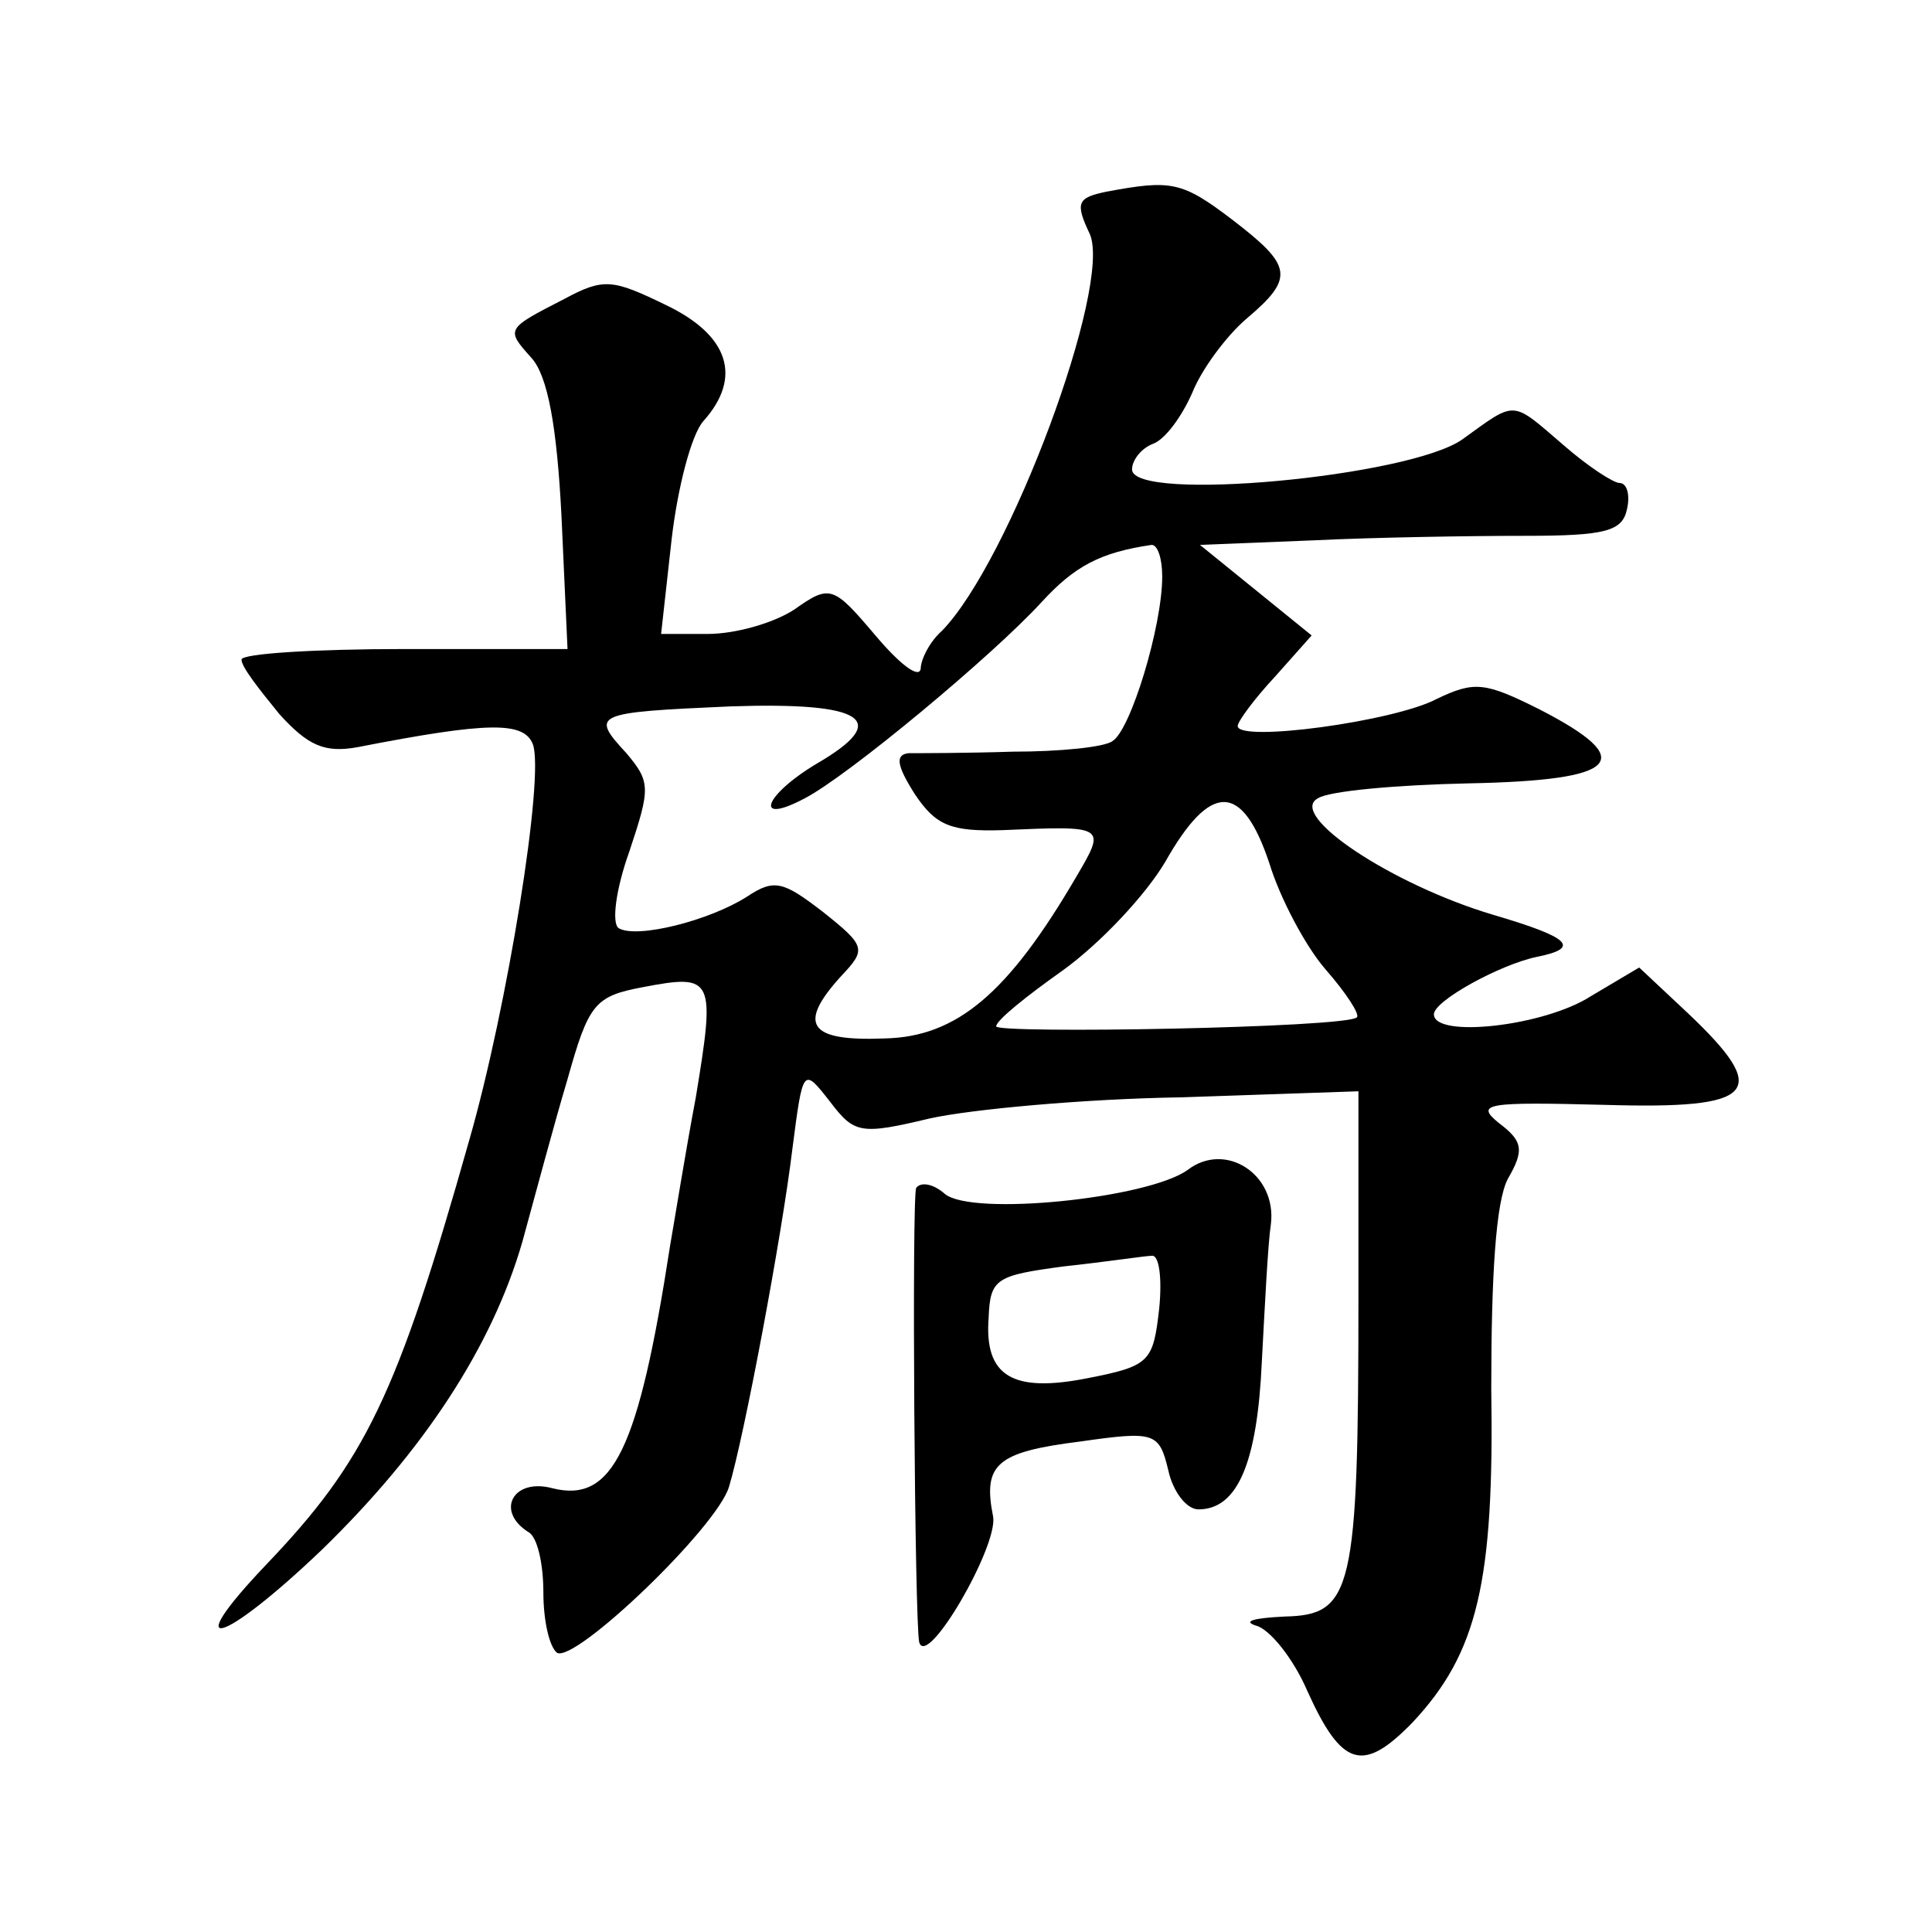
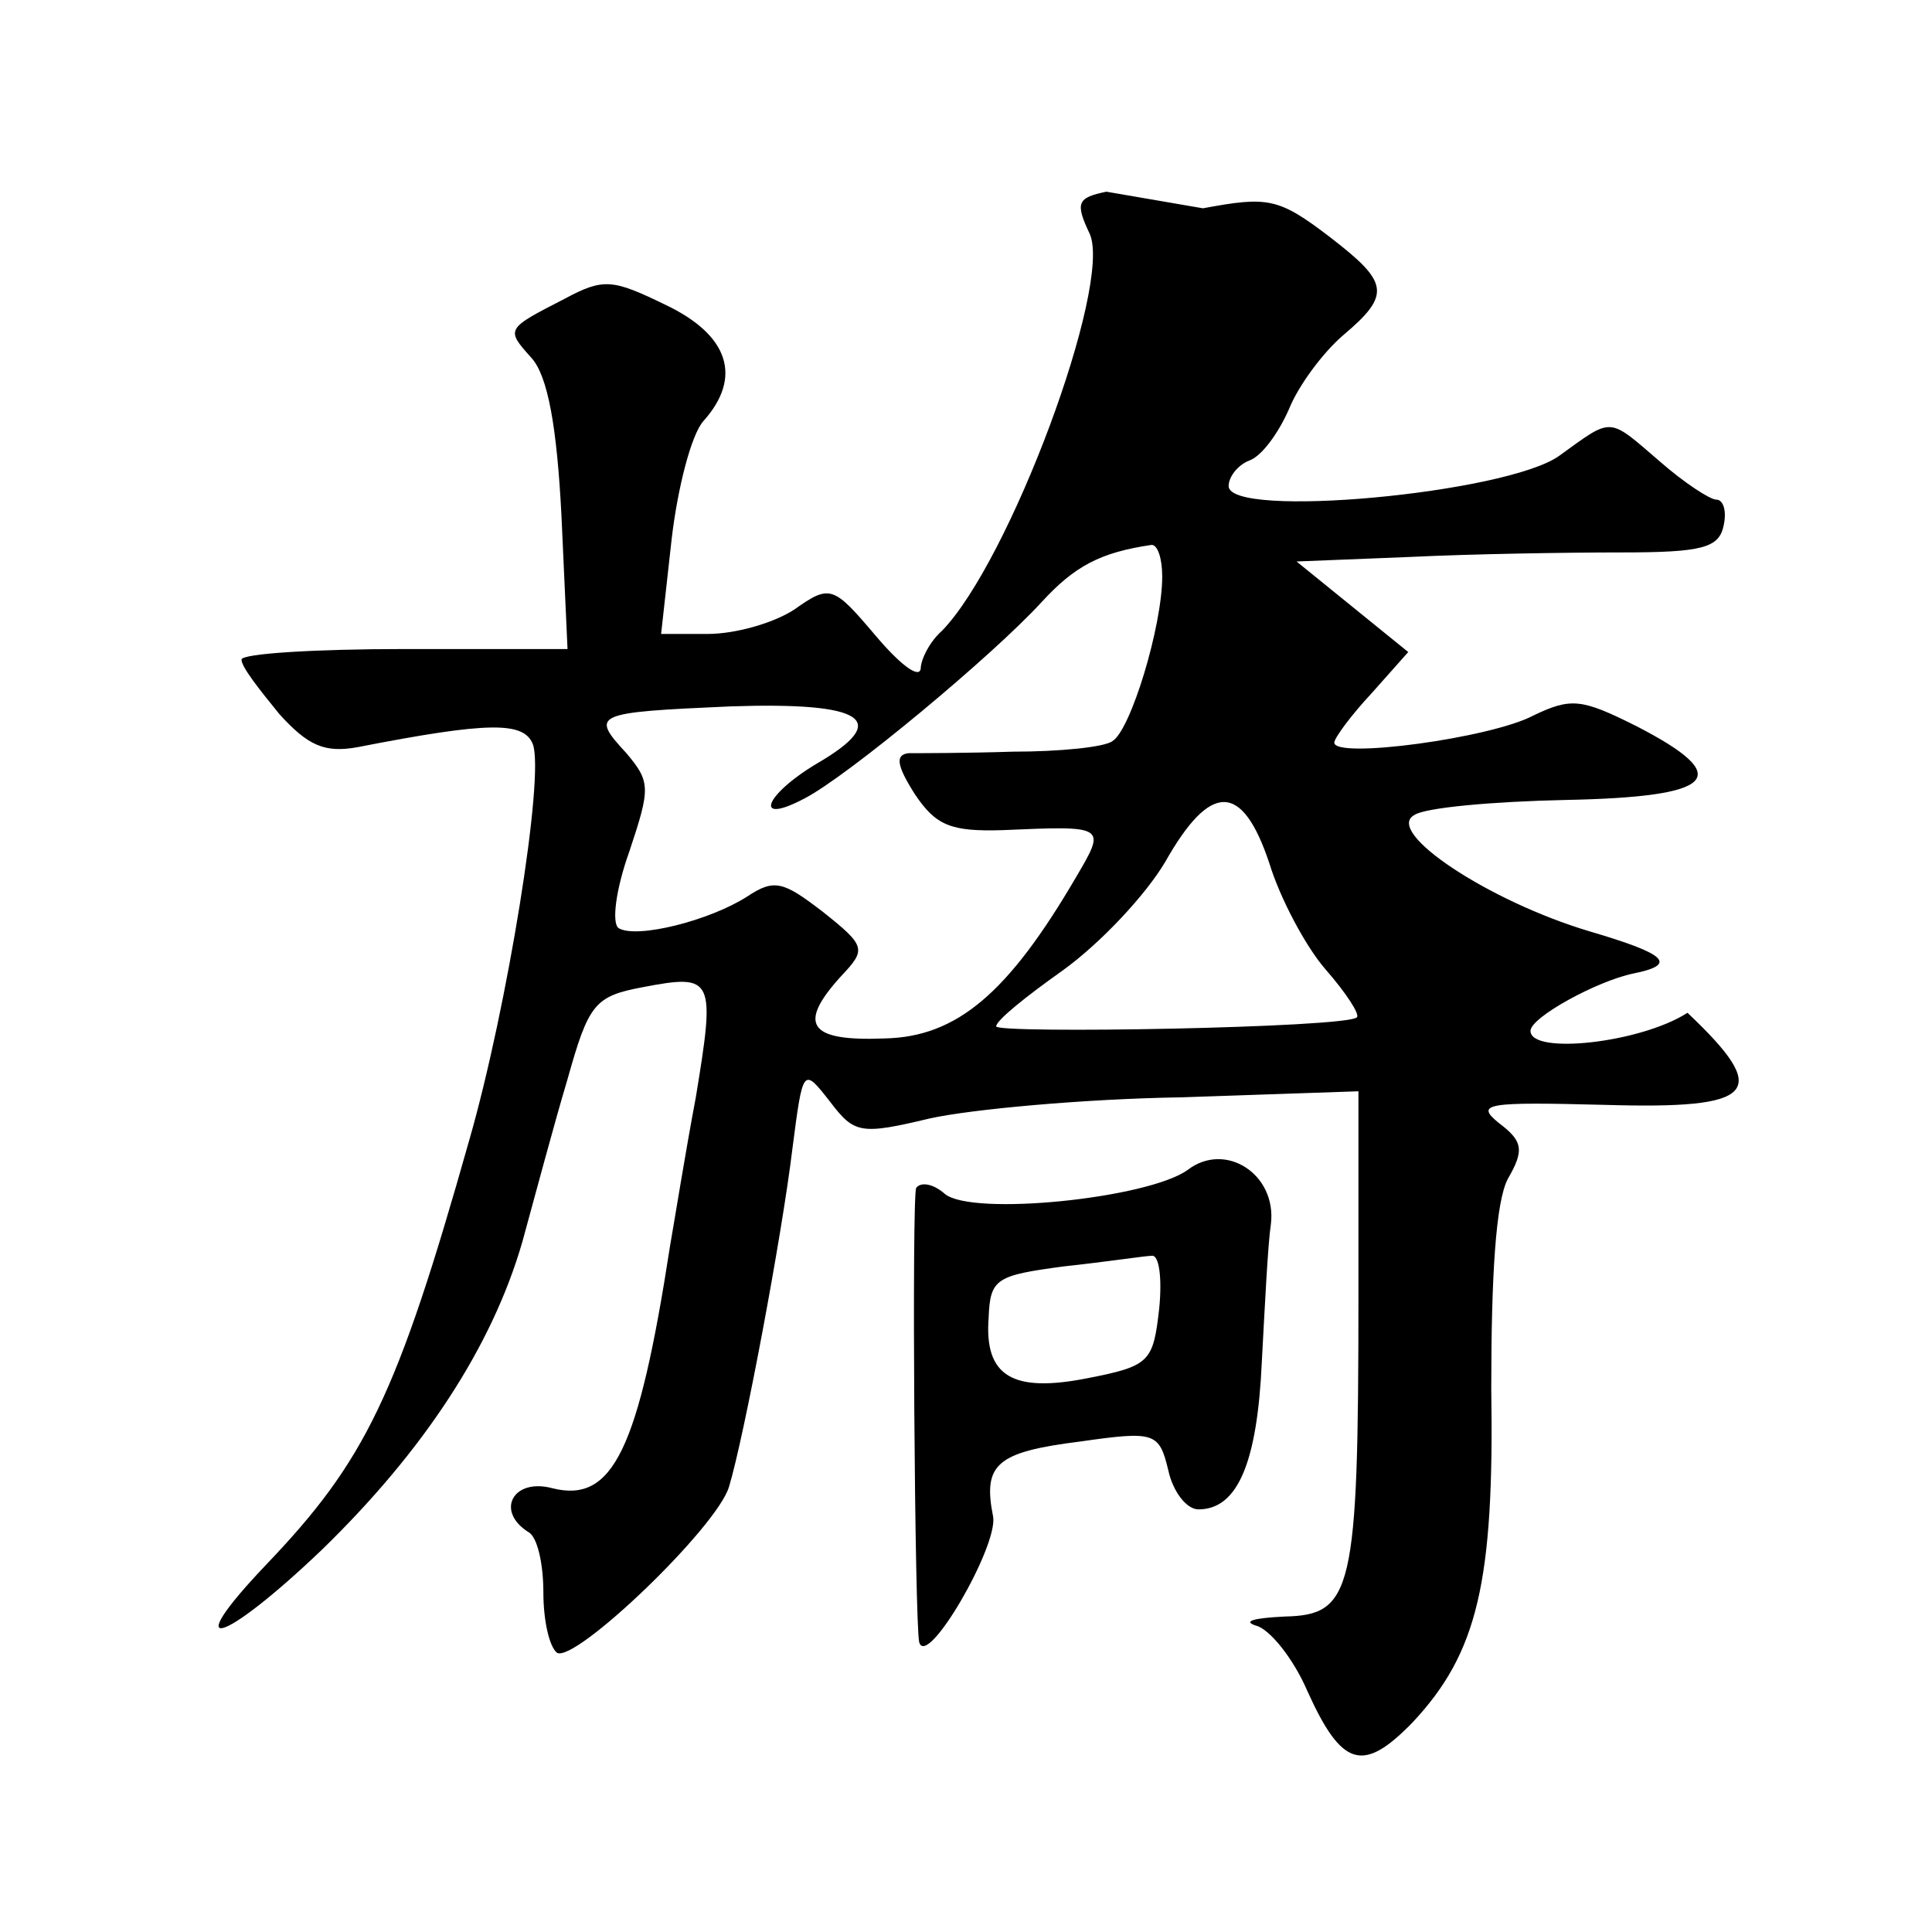
<svg xmlns="http://www.w3.org/2000/svg" version="1.0" width="128pt" height="128pt" viewBox="0 0 128 128" preserveAspectRatio="xMidYMid meet">
  <g transform="translate(0,128) scale(0.1,-0.1)" fill="#0" stroke="none">
-     <path d="M733 1153 c-19 -4 -21 -7 -11 -28 15 -34 -53 -217 -98 -263 -8 -7 -14 -19 -14 -25 -1 -7 -14 3 -30 22 -28 33 -30 34 -54 17 -14 -9 -39 -16 -57 -16 l-31 0 7 63 c4 34 13 69 21 78 26 29 17 57 -25 77 -35 17 -41 18 -67 4 -39 -20 -39 -20 -22 -39 11 -12 17 -46 20 -105 l4 -88 -108 0 c-59 0 -108 -3 -108 -7 0 -5 12 -20 25 -36 19 -21 30 -26 52 -22 87 17 110 17 116 2 8 -21 -17 -175 -42 -262 -48 -170 -69 -213 -135 -282 -58 -61 -29 -53 37 10 68 66 113 135 133 204 8 29 21 78 30 108 14 50 18 55 50 61 47 9 48 6 35 -73 -7 -37 -14 -81 -17 -98 -21 -136 -38 -171 -78 -161 -26 7 -38 -15 -16 -29 6 -3 10 -21 10 -40 0 -19 4 -36 9 -40 12 -7 106 83 114 110 10 33 35 166 42 224 7 54 7 54 25 31 16 -21 20 -22 66 -11 27 6 102 13 167 14 l117 4 0 -136 c0 -196 -4 -211 -49 -212 -20 -1 -28 -3 -19 -6 9 -2 25 -22 34 -43 23 -51 37 -55 70 -21 43 46 54 93 52 221 0 75 3 124 11 139 11 19 10 25 -6 37 -16 13 -8 14 70 12 101 -3 111 8 55 61 l-32 30 -32 -19 c-31 -20 -104 -28 -104 -12 0 9 44 33 68 38 30 6 22 13 -29 28 -67 20 -136 66 -116 77 7 5 53 9 100 10 100 2 113 15 47 49 -36 18 -43 19 -68 7 -28 -15 -132 -29 -132 -18 0 3 11 18 25 33 l24 27 -37 30 -37 30 75 3 c41 2 104 3 140 3 54 0 65 3 68 18 2 9 0 17 -5 17 -4 0 -21 11 -37 25 -35 30 -31 30 -67 4 -35 -25 -219 -42 -219 -20 0 6 6 14 14 17 8 3 19 18 26 34 6 15 22 37 36 49 32 27 30 35 -9 65 -34 26 -41 27 -84 19z m37 -255 c0 -33 -21 -102 -33 -109 -5 -4 -35 -7 -66 -7 -31 -1 -62 -1 -69 -1 -9 -1 -8 -8 4 -27 14 -21 24 -25 58 -24 69 3 69 3 49 -31 -45 -77 -79 -106 -127 -107 -50 -2 -58 9 -29 41 17 18 17 20 -12 43 -26 20 -32 22 -50 10 -25 -16 -73 -28 -85 -21 -5 3 -2 26 7 51 14 42 14 46 -2 65 -24 26 -22 27 69 31 89 3 107 -9 57 -38 -35 -21 -42 -41 -8 -23 29 15 125 95 157 130 22 24 39 33 73 38 4 0 7 -9 7 -21z m71 -190 c7 -23 24 -55 37 -70 14 -16 23 -30 21 -32 -7 -7 -239 -11 -239 -6 0 4 20 20 44 37 25 18 55 50 68 72 30 53 51 53 69 -1z M787 505 c-26 -19 -143 -31 -161 -16 -8 7 -16 8 -19 4 -3 -6 -1 -289 2 -301 5 -18 52 63 49 83 -7 35 2 43 58 50 49 7 52 6 58 -19 3 -14 12 -26 20 -26 26 0 39 31 42 98 2 37 4 78 6 91 4 33 -30 55 -55 36z m-19 -92 c-4 -35 -6 -38 -47 -46 -50 -10 -69 1 -66 40 1 26 5 28 50 34 28 3 54 7 58 7 5 1 7 -15 5 -35z" />
+     <path d="M733 1153 c-19 -4 -21 -7 -11 -28 15 -34 -53 -217 -98 -263 -8 -7 -14 -19 -14 -25 -1 -7 -14 3 -30 22 -28 33 -30 34 -54 17 -14 -9 -39 -16 -57 -16 l-31 0 7 63 c4 34 13 69 21 78 26 29 17 57 -25 77 -35 17 -41 18 -67 4 -39 -20 -39 -20 -22 -39 11 -12 17 -46 20 -105 l4 -88 -108 0 c-59 0 -108 -3 -108 -7 0 -5 12 -20 25 -36 19 -21 30 -26 52 -22 87 17 110 17 116 2 8 -21 -17 -175 -42 -262 -48 -170 -69 -213 -135 -282 -58 -61 -29 -53 37 10 68 66 113 135 133 204 8 29 21 78 30 108 14 50 18 55 50 61 47 9 48 6 35 -73 -7 -37 -14 -81 -17 -98 -21 -136 -38 -171 -78 -161 -26 7 -38 -15 -16 -29 6 -3 10 -21 10 -40 0 -19 4 -36 9 -40 12 -7 106 83 114 110 10 33 35 166 42 224 7 54 7 54 25 31 16 -21 20 -22 66 -11 27 6 102 13 167 14 l117 4 0 -136 c0 -196 -4 -211 -49 -212 -20 -1 -28 -3 -19 -6 9 -2 25 -22 34 -43 23 -51 37 -55 70 -21 43 46 54 93 52 221 0 75 3 124 11 139 11 19 10 25 -6 37 -16 13 -8 14 70 12 101 -3 111 8 55 61 c-31 -20 -104 -28 -104 -12 0 9 44 33 68 38 30 6 22 13 -29 28 -67 20 -136 66 -116 77 7 5 53 9 100 10 100 2 113 15 47 49 -36 18 -43 19 -68 7 -28 -15 -132 -29 -132 -18 0 3 11 18 25 33 l24 27 -37 30 -37 30 75 3 c41 2 104 3 140 3 54 0 65 3 68 18 2 9 0 17 -5 17 -4 0 -21 11 -37 25 -35 30 -31 30 -67 4 -35 -25 -219 -42 -219 -20 0 6 6 14 14 17 8 3 19 18 26 34 6 15 22 37 36 49 32 27 30 35 -9 65 -34 26 -41 27 -84 19z m37 -255 c0 -33 -21 -102 -33 -109 -5 -4 -35 -7 -66 -7 -31 -1 -62 -1 -69 -1 -9 -1 -8 -8 4 -27 14 -21 24 -25 58 -24 69 3 69 3 49 -31 -45 -77 -79 -106 -127 -107 -50 -2 -58 9 -29 41 17 18 17 20 -12 43 -26 20 -32 22 -50 10 -25 -16 -73 -28 -85 -21 -5 3 -2 26 7 51 14 42 14 46 -2 65 -24 26 -22 27 69 31 89 3 107 -9 57 -38 -35 -21 -42 -41 -8 -23 29 15 125 95 157 130 22 24 39 33 73 38 4 0 7 -9 7 -21z m71 -190 c7 -23 24 -55 37 -70 14 -16 23 -30 21 -32 -7 -7 -239 -11 -239 -6 0 4 20 20 44 37 25 18 55 50 68 72 30 53 51 53 69 -1z M787 505 c-26 -19 -143 -31 -161 -16 -8 7 -16 8 -19 4 -3 -6 -1 -289 2 -301 5 -18 52 63 49 83 -7 35 2 43 58 50 49 7 52 6 58 -19 3 -14 12 -26 20 -26 26 0 39 31 42 98 2 37 4 78 6 91 4 33 -30 55 -55 36z m-19 -92 c-4 -35 -6 -38 -47 -46 -50 -10 -69 1 -66 40 1 26 5 28 50 34 28 3 54 7 58 7 5 1 7 -15 5 -35z" />
  </g>
</svg>